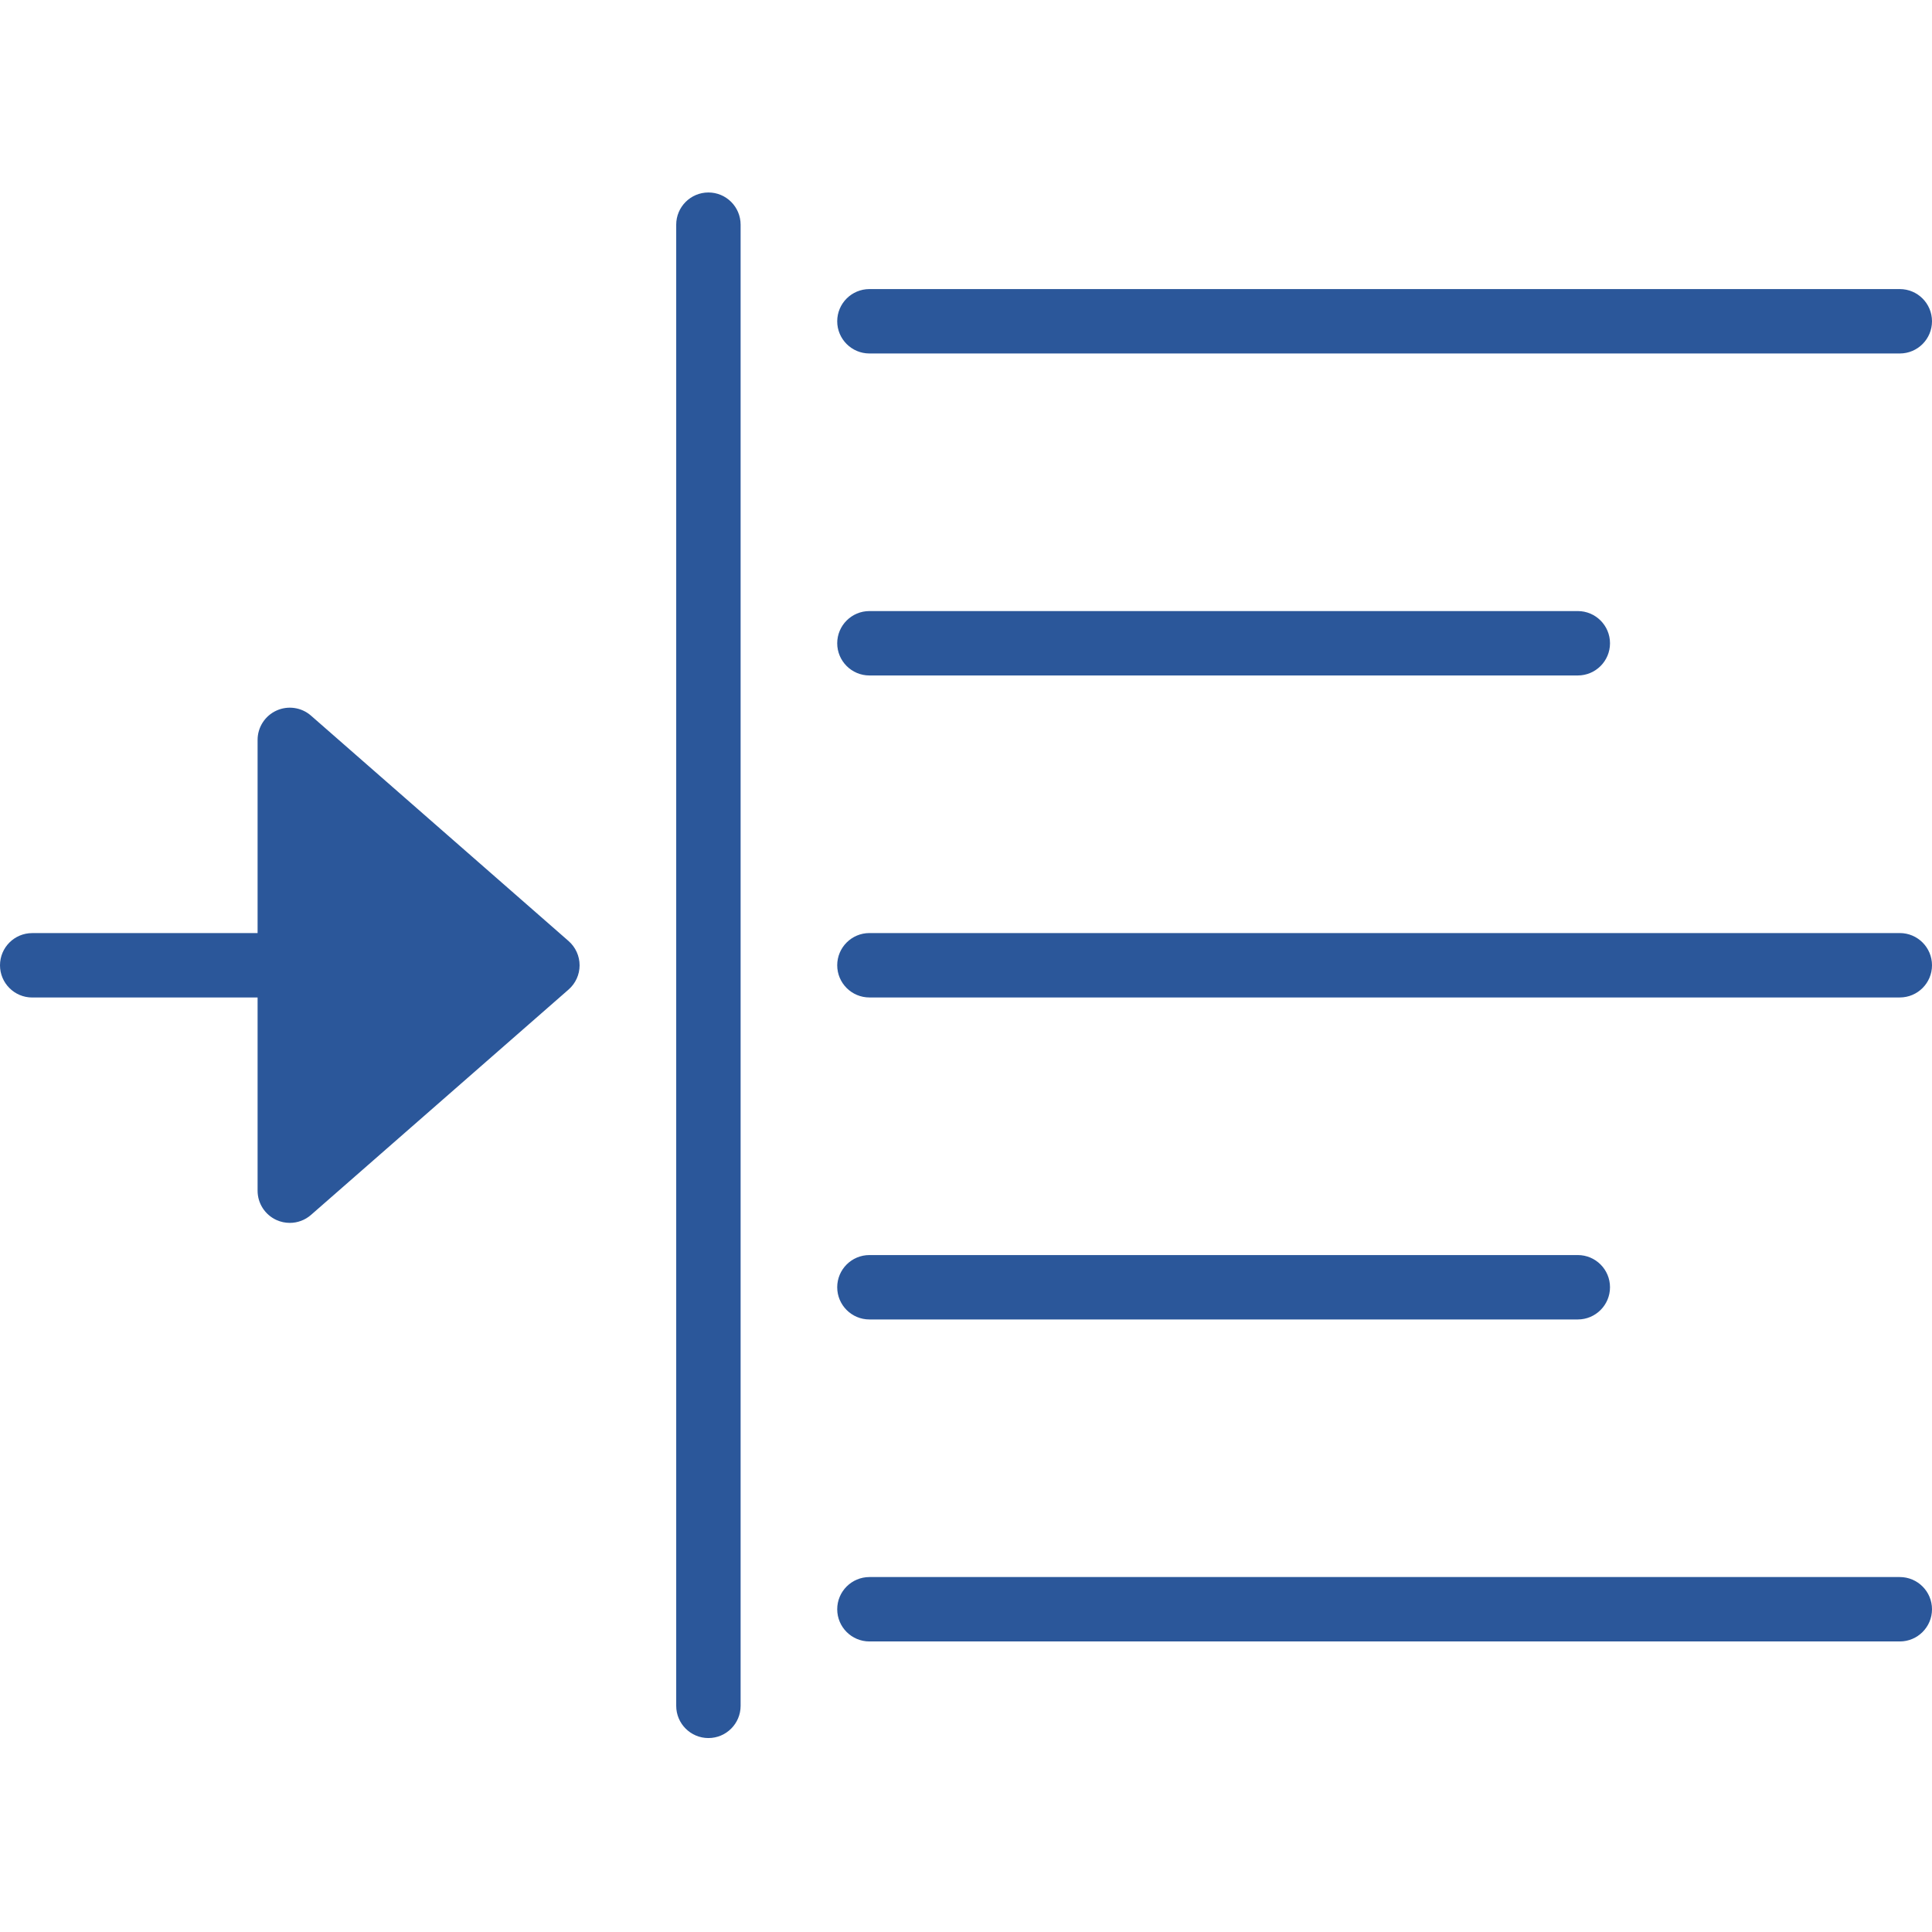
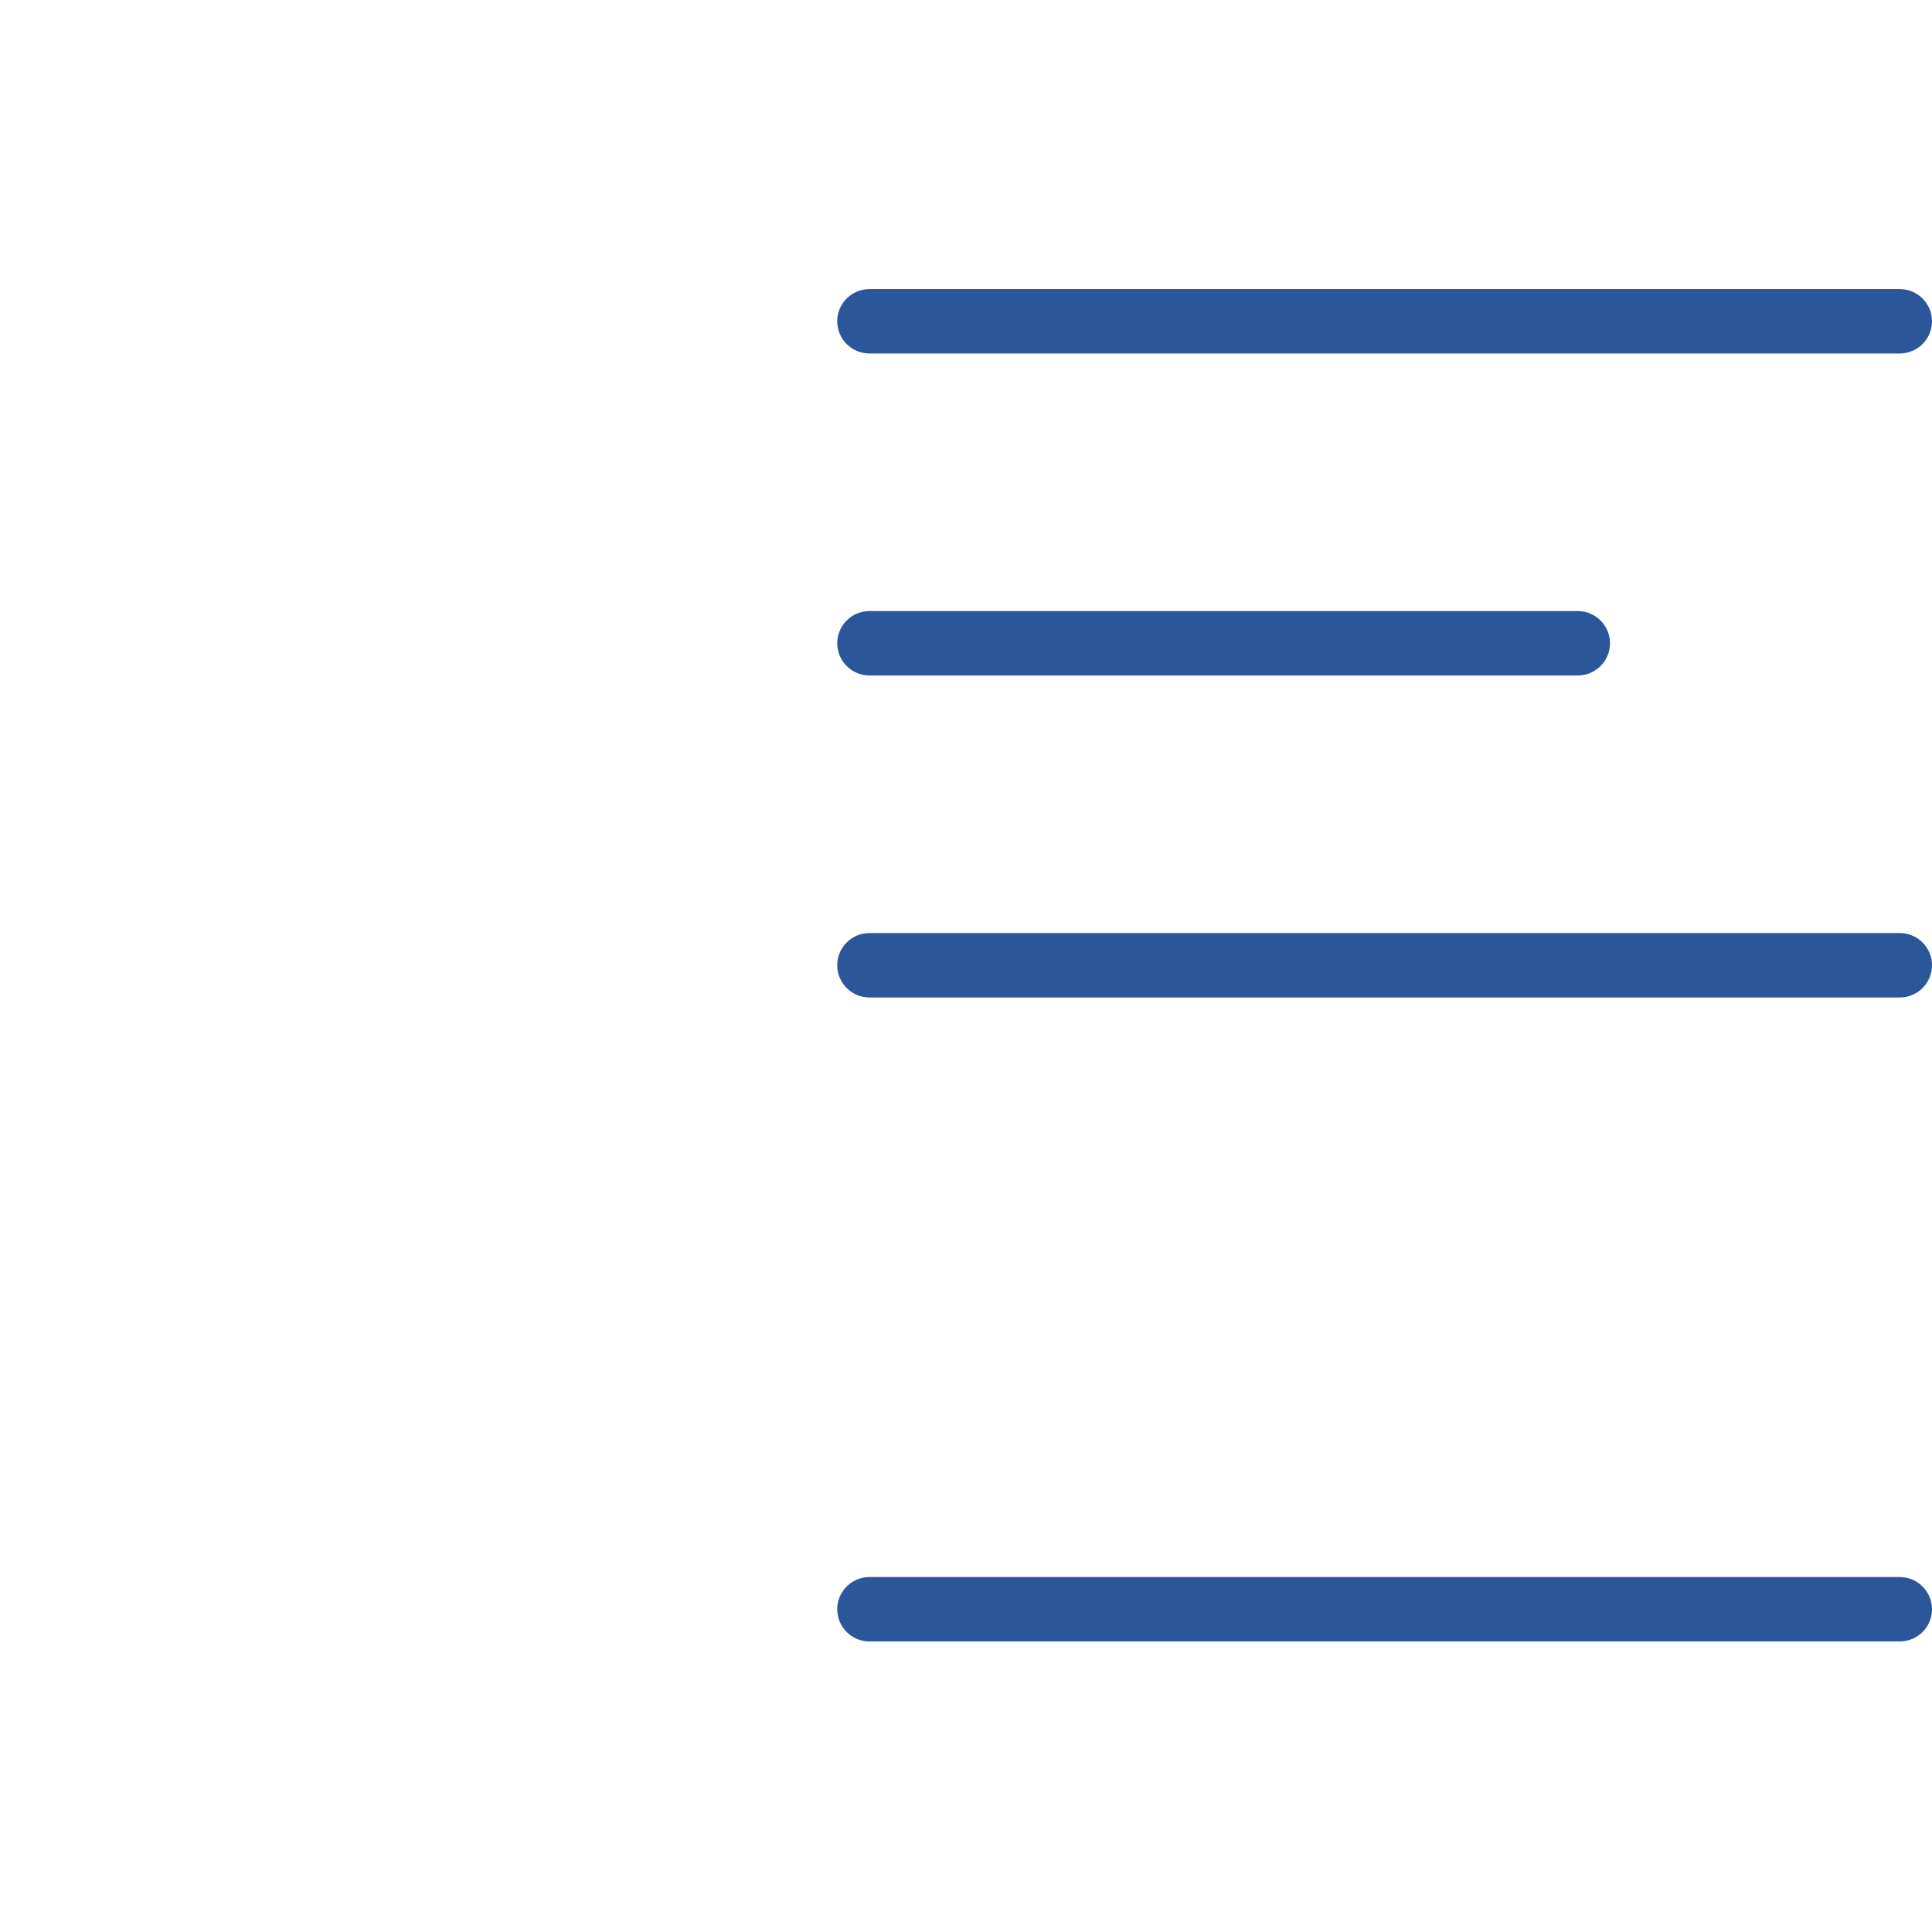
<svg xmlns="http://www.w3.org/2000/svg" height="512pt" viewBox="0 -51 512.009 512" width="512pt" style="fill:#2b579a;">
  <path d="m230.41 42.672h273.066c4.711 0 8.531-3.824 8.531-8.535 0-4.711-3.82-8.531-8.531-8.531h-273.066c-4.711 0-8.535 3.82-8.535 8.531 0 4.711 3.824 8.535 8.535 8.535zm0 0" />
  <path d="m230.41 128.004h187.73c4.711 0 8.535-3.824 8.535-8.531 0-4.711-3.824-8.535-8.535-8.535h-187.73c-4.711 0-8.535 3.824-8.535 8.535 0 4.707 3.824 8.531 8.535 8.531zm0 0" />
  <path d="m503.477 196.27h-273.066c-4.711 0-8.535 3.824-8.535 8.535 0 4.711 3.824 8.531 8.535 8.531h273.066c4.711 0 8.531-3.82 8.531-8.531 0-4.711-3.82-8.535-8.531-8.535zm0 0" />
-   <path d="m230.41 298.672h187.73c4.711 0 8.535-3.824 8.535-8.535 0-4.711-3.824-8.531-8.535-8.531h-187.73c-4.711 0-8.535 3.82-8.535 8.531 0 4.711 3.824 8.535 8.535 8.535zm0 0" />
  <path d="m503.477 366.938h-273.066c-4.711 0-8.535 3.824-8.535 8.535 0 4.707 3.824 8.531 8.535 8.531h273.066c4.711 0 8.531-3.824 8.531-8.531 0-4.711-3.82-8.535-8.531-8.535zm0 0" />
-   <path d="m82.422 138.652c-2.516-2.207-6.102-2.73-9.145-1.348-3.047 1.383-5.012 4.422-5.012 7.773v51.203h-59.73c-4.711 0-8.535 3.82-8.535 8.531s3.824 8.535 8.535 8.535h59.73v51.199c0 3.352 1.957 6.391 5.012 7.773 1.125.512 2.328.758 3.523.758 2.031 0 4.035-.723 5.621-2.113l68.27-59.734c1.852-1.621 2.91-3.961 2.91-6.418s-1.066-4.797-2.91-6.418zm0 0" />
-   <path d="m187.742.004c-4.711 0-8.535 3.824-8.535 8.535v392.531c0 4.711 3.824 8.535 8.535 8.535 4.711 0 8.531-3.824 8.531-8.535v-392.531c0-4.711-3.82-8.535-8.531-8.535zm0 0" />
</svg>